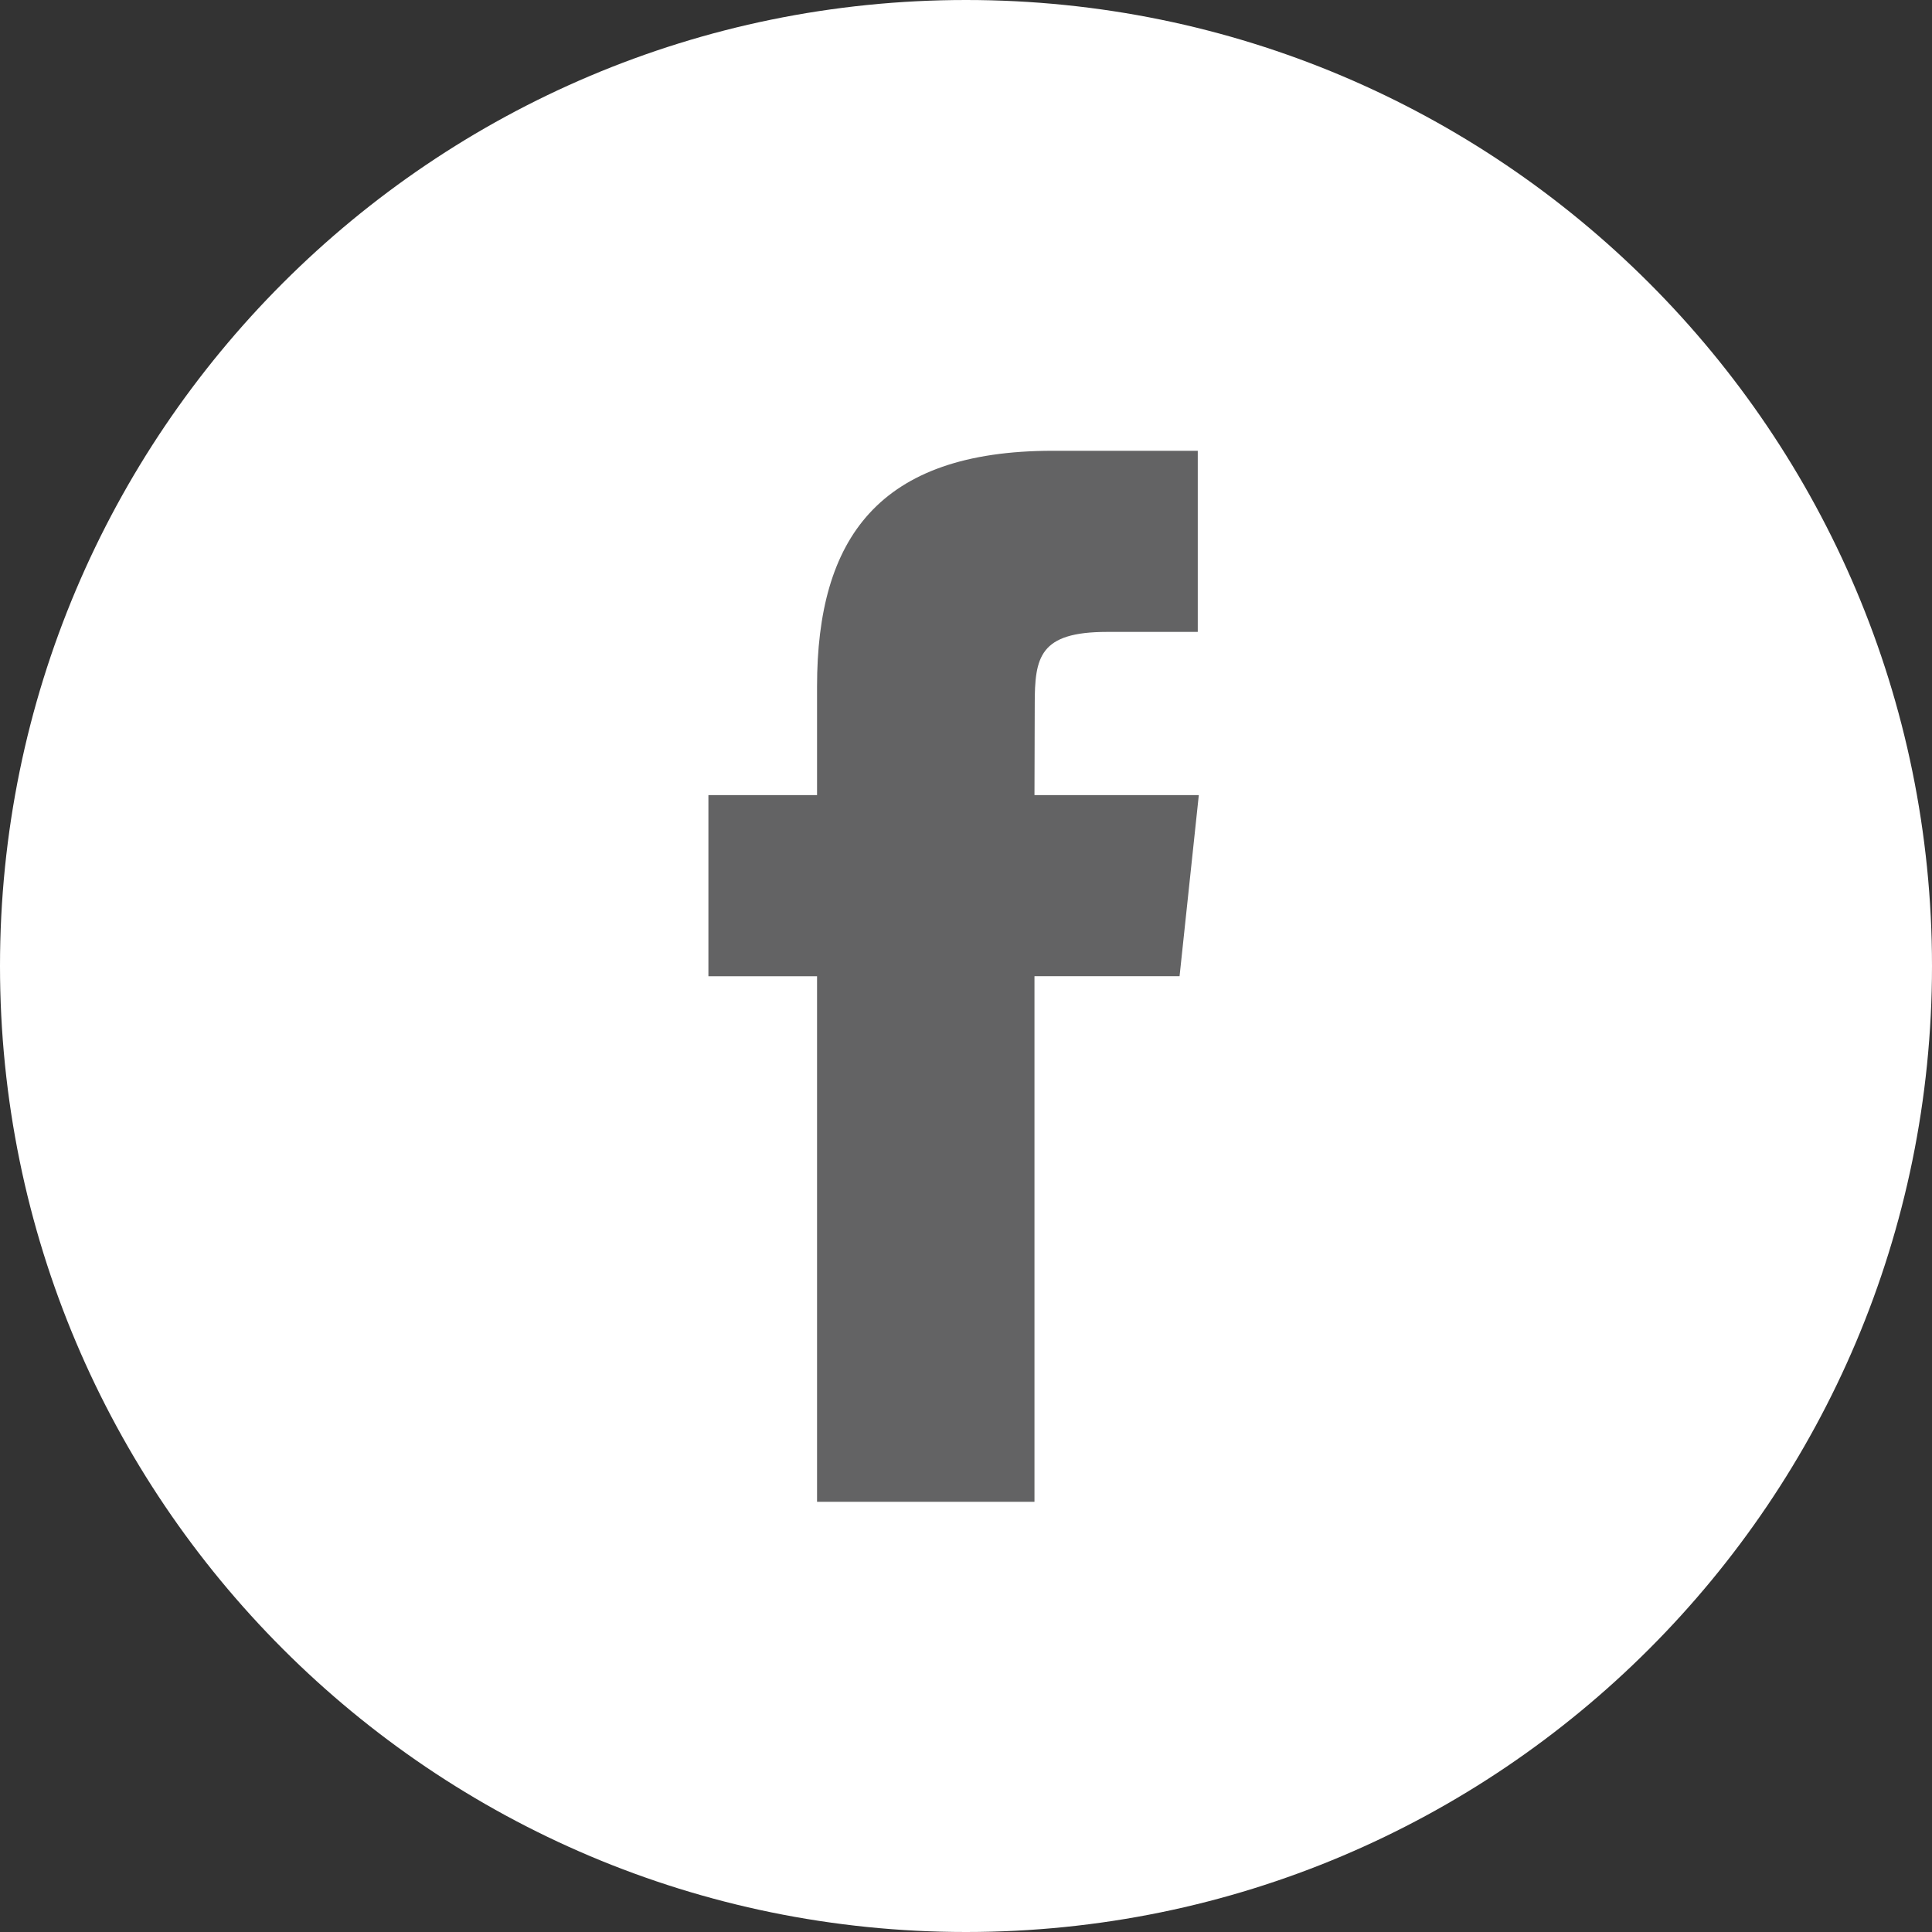
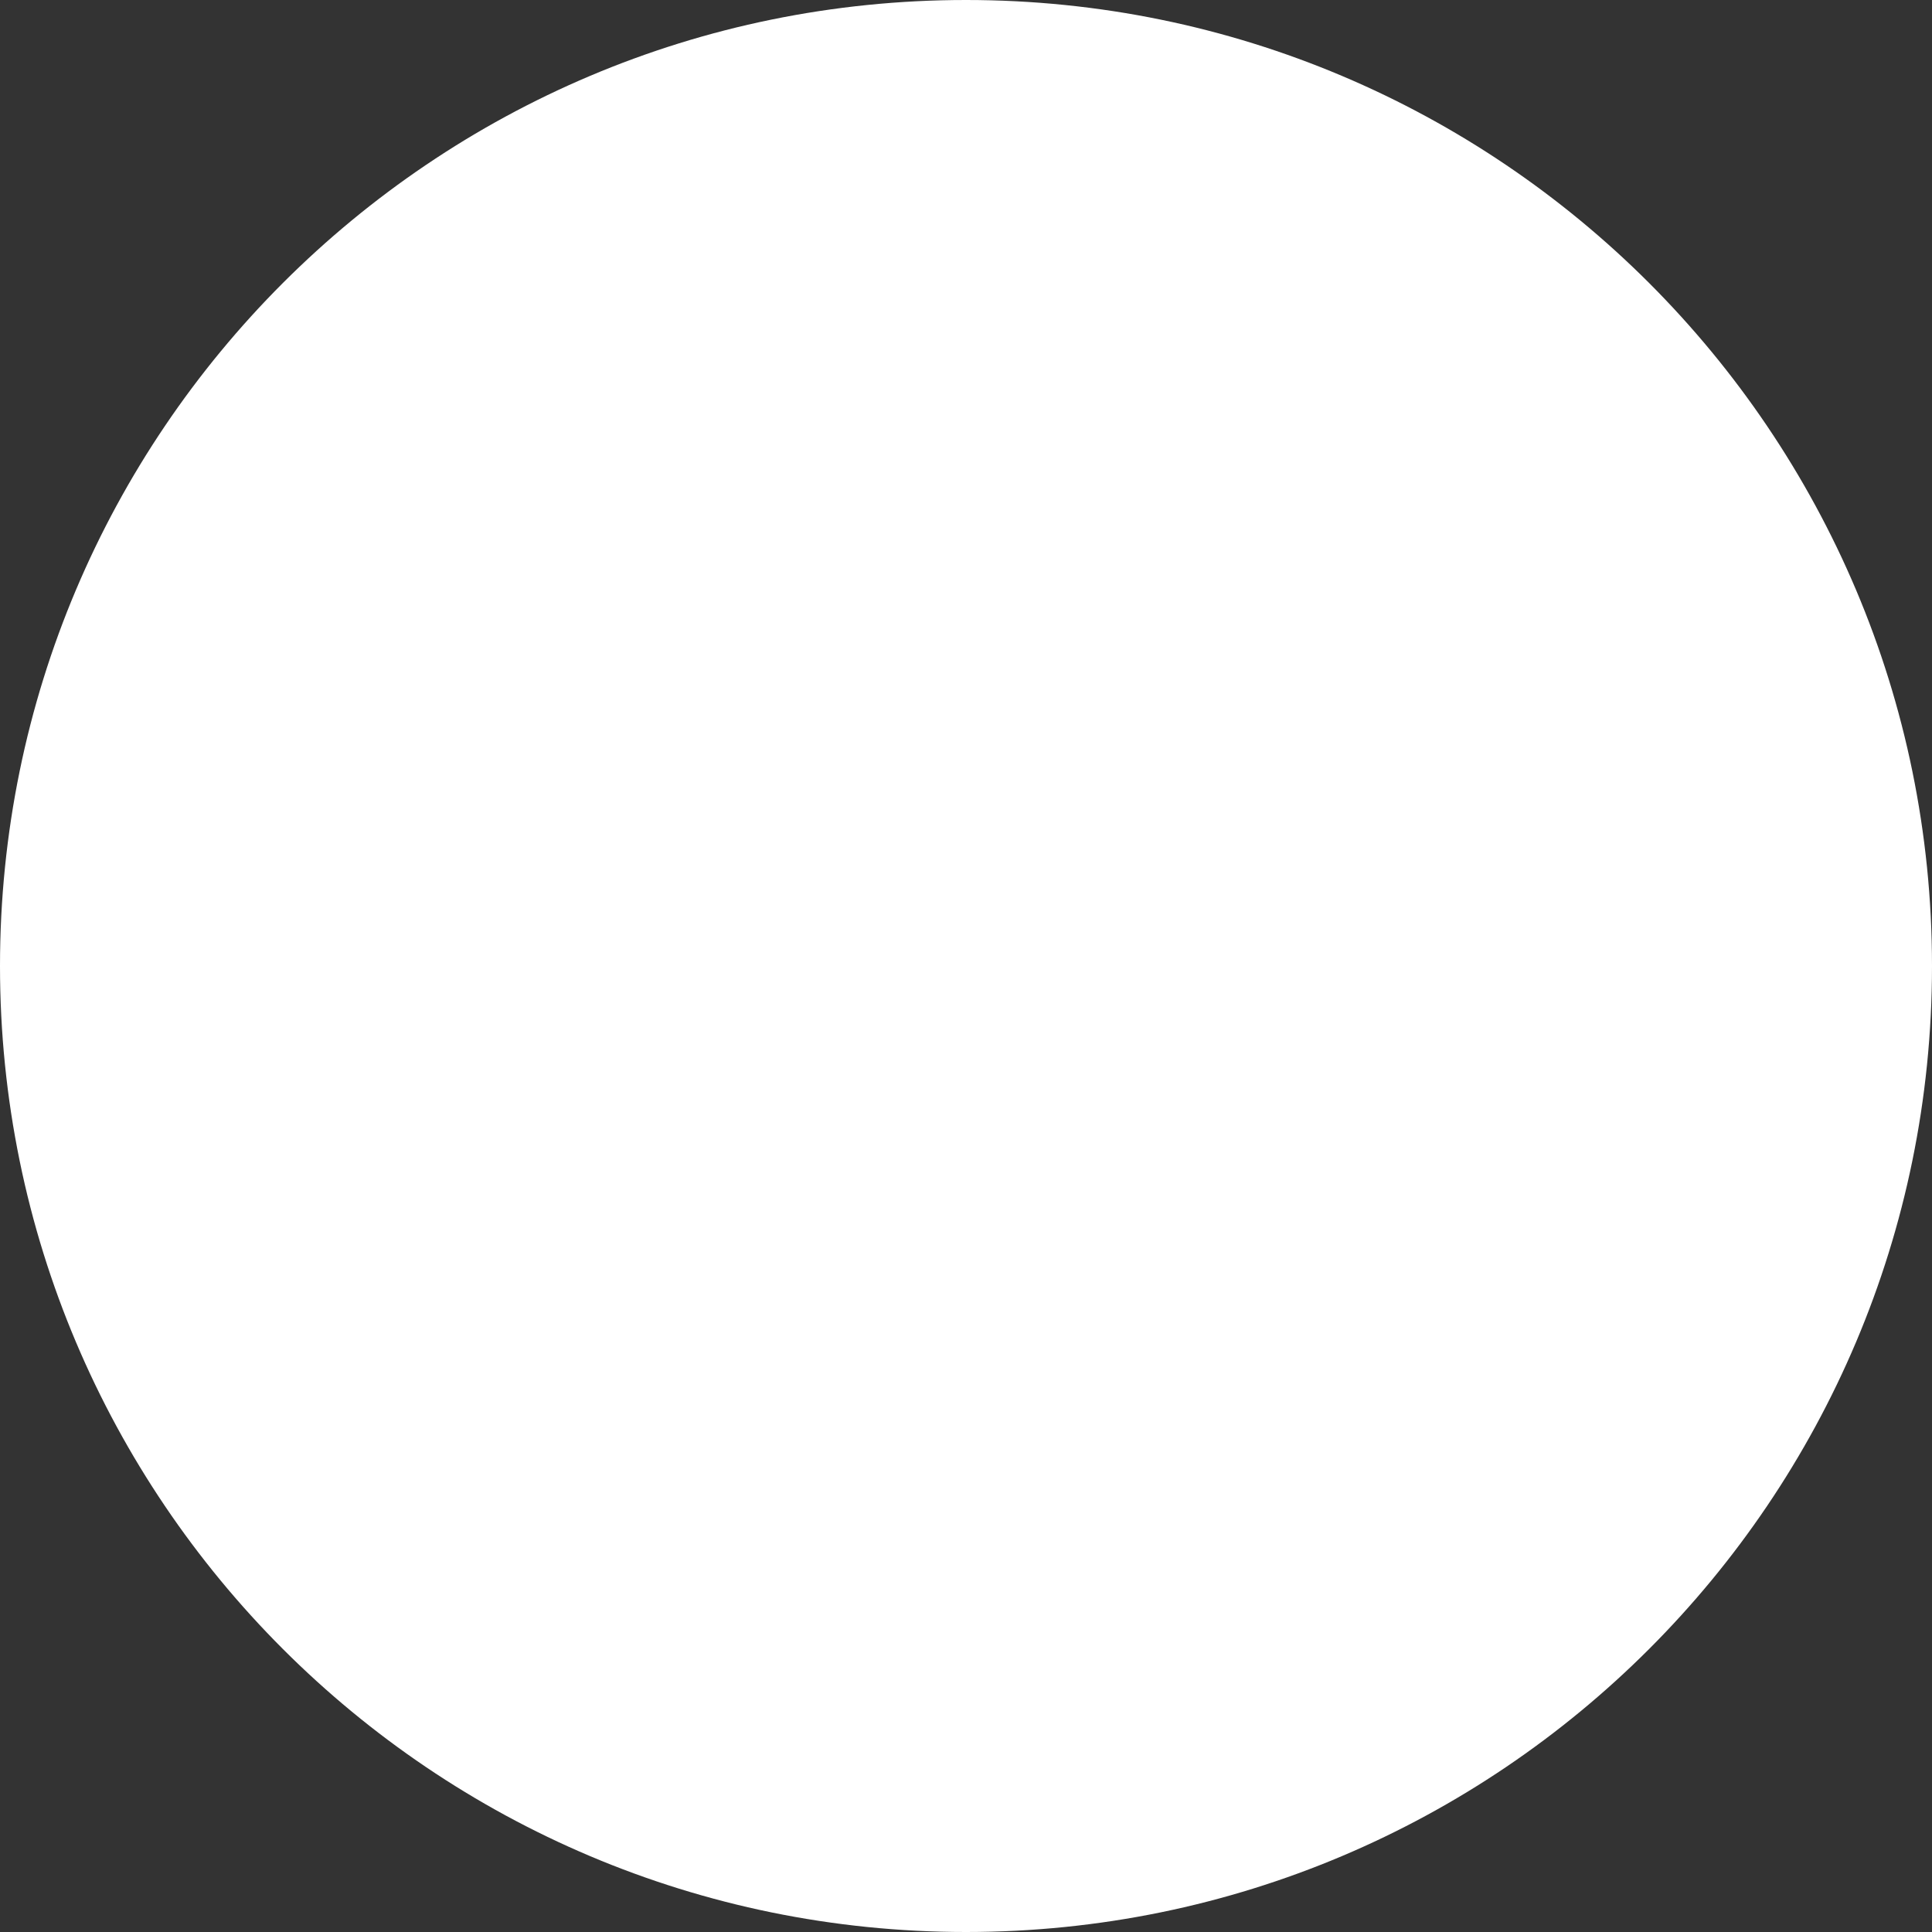
<svg xmlns="http://www.w3.org/2000/svg" width="32" height="32" viewBox="0 0 52 52" version="1.1" xml:space="preserve" style="fill-rule:evenodd;clip-rule:evenodd;stroke-linejoin:round;stroke-miterlimit:2;">
  <rect x="0" y="0" width="52" height="52" fill="#333333" stroke="none" />
  <g id="facebook">
    <g>
      <path id="back" d="M0,26c0,-14.359 11.641,-26 26,-26c14.359,0 26,11.641 26,26c0,14.359 -11.641,26 -26,26c-14.359,0 -26,-11.641 -26,-26Z" style="fill:#fff;" />
-       <path id="Shape" d="M27.843,40.421l0,-14.146l3.905,0l0.518,-4.874l-4.423,0l0.007,-2.44c0,-1.271 0.121,-1.953 1.947,-1.953l2.441,0l0,-4.875l-3.905,0c-4.691,0 -6.342,2.365 -6.342,6.342l0,2.926l-2.924,-0l0,4.875l2.924,-0l0,14.145l5.852,-0Z" style="fill:#636364;" />
    </g>
  </g>
</svg>